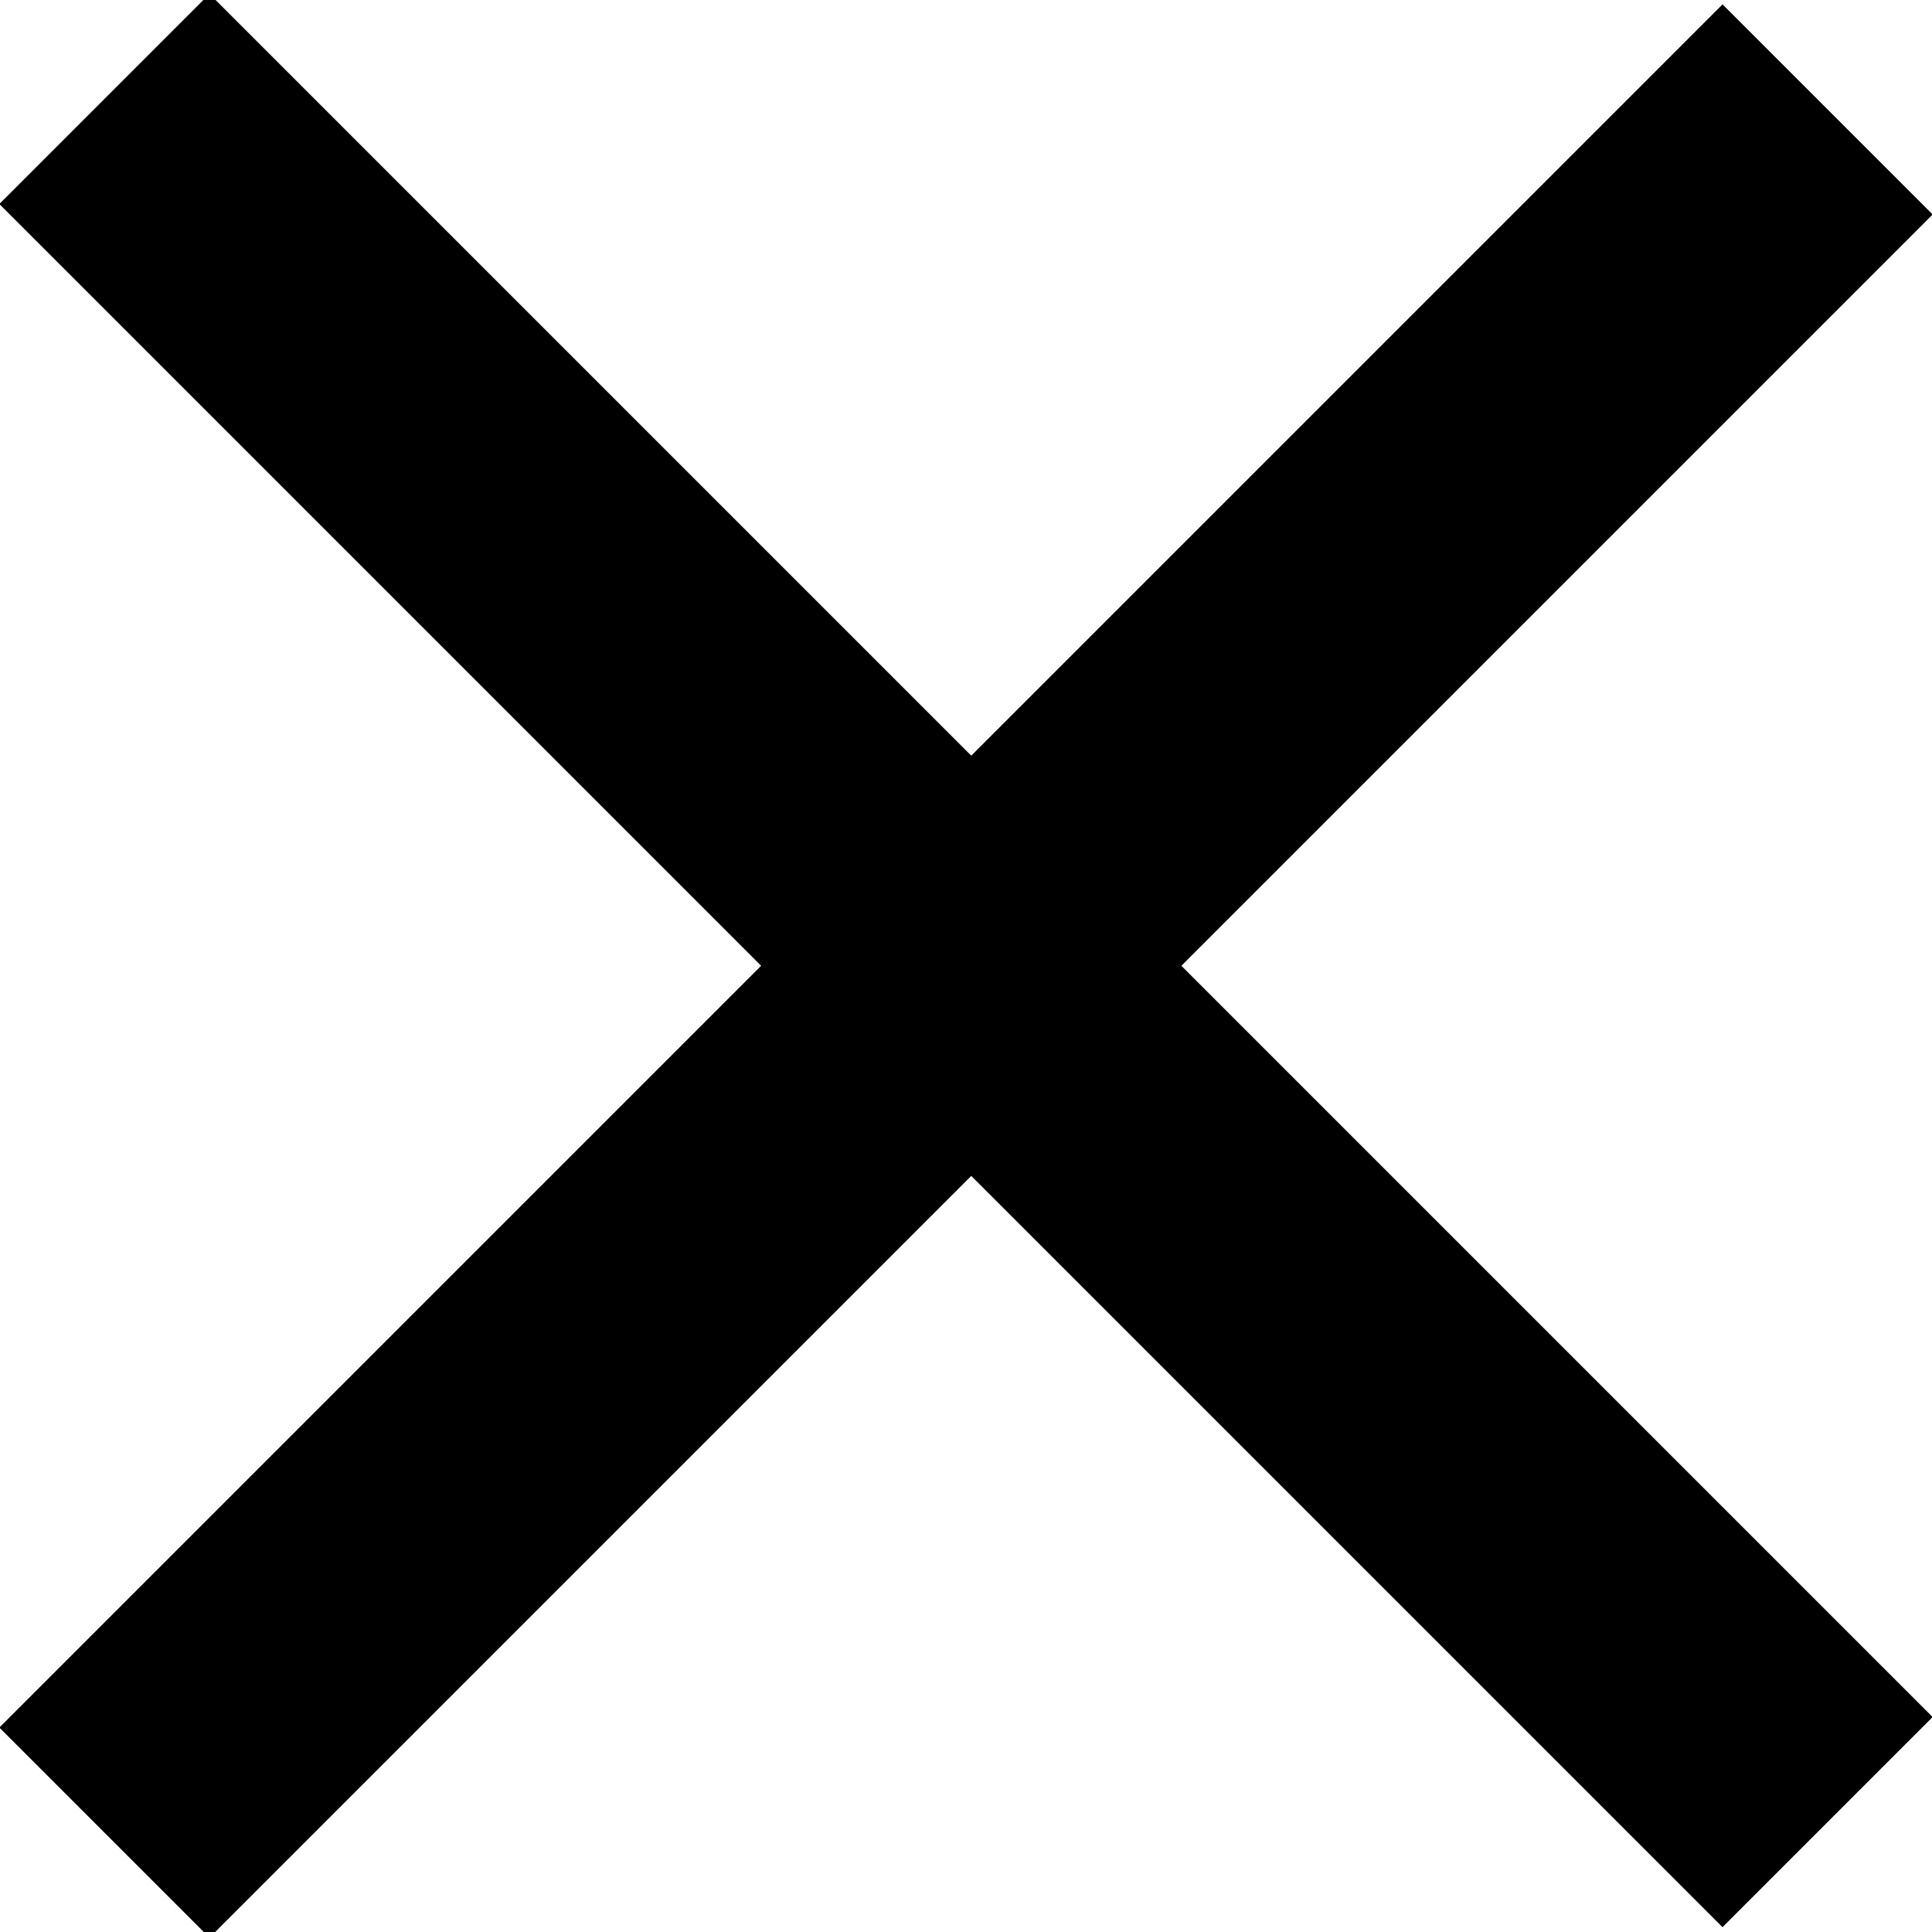
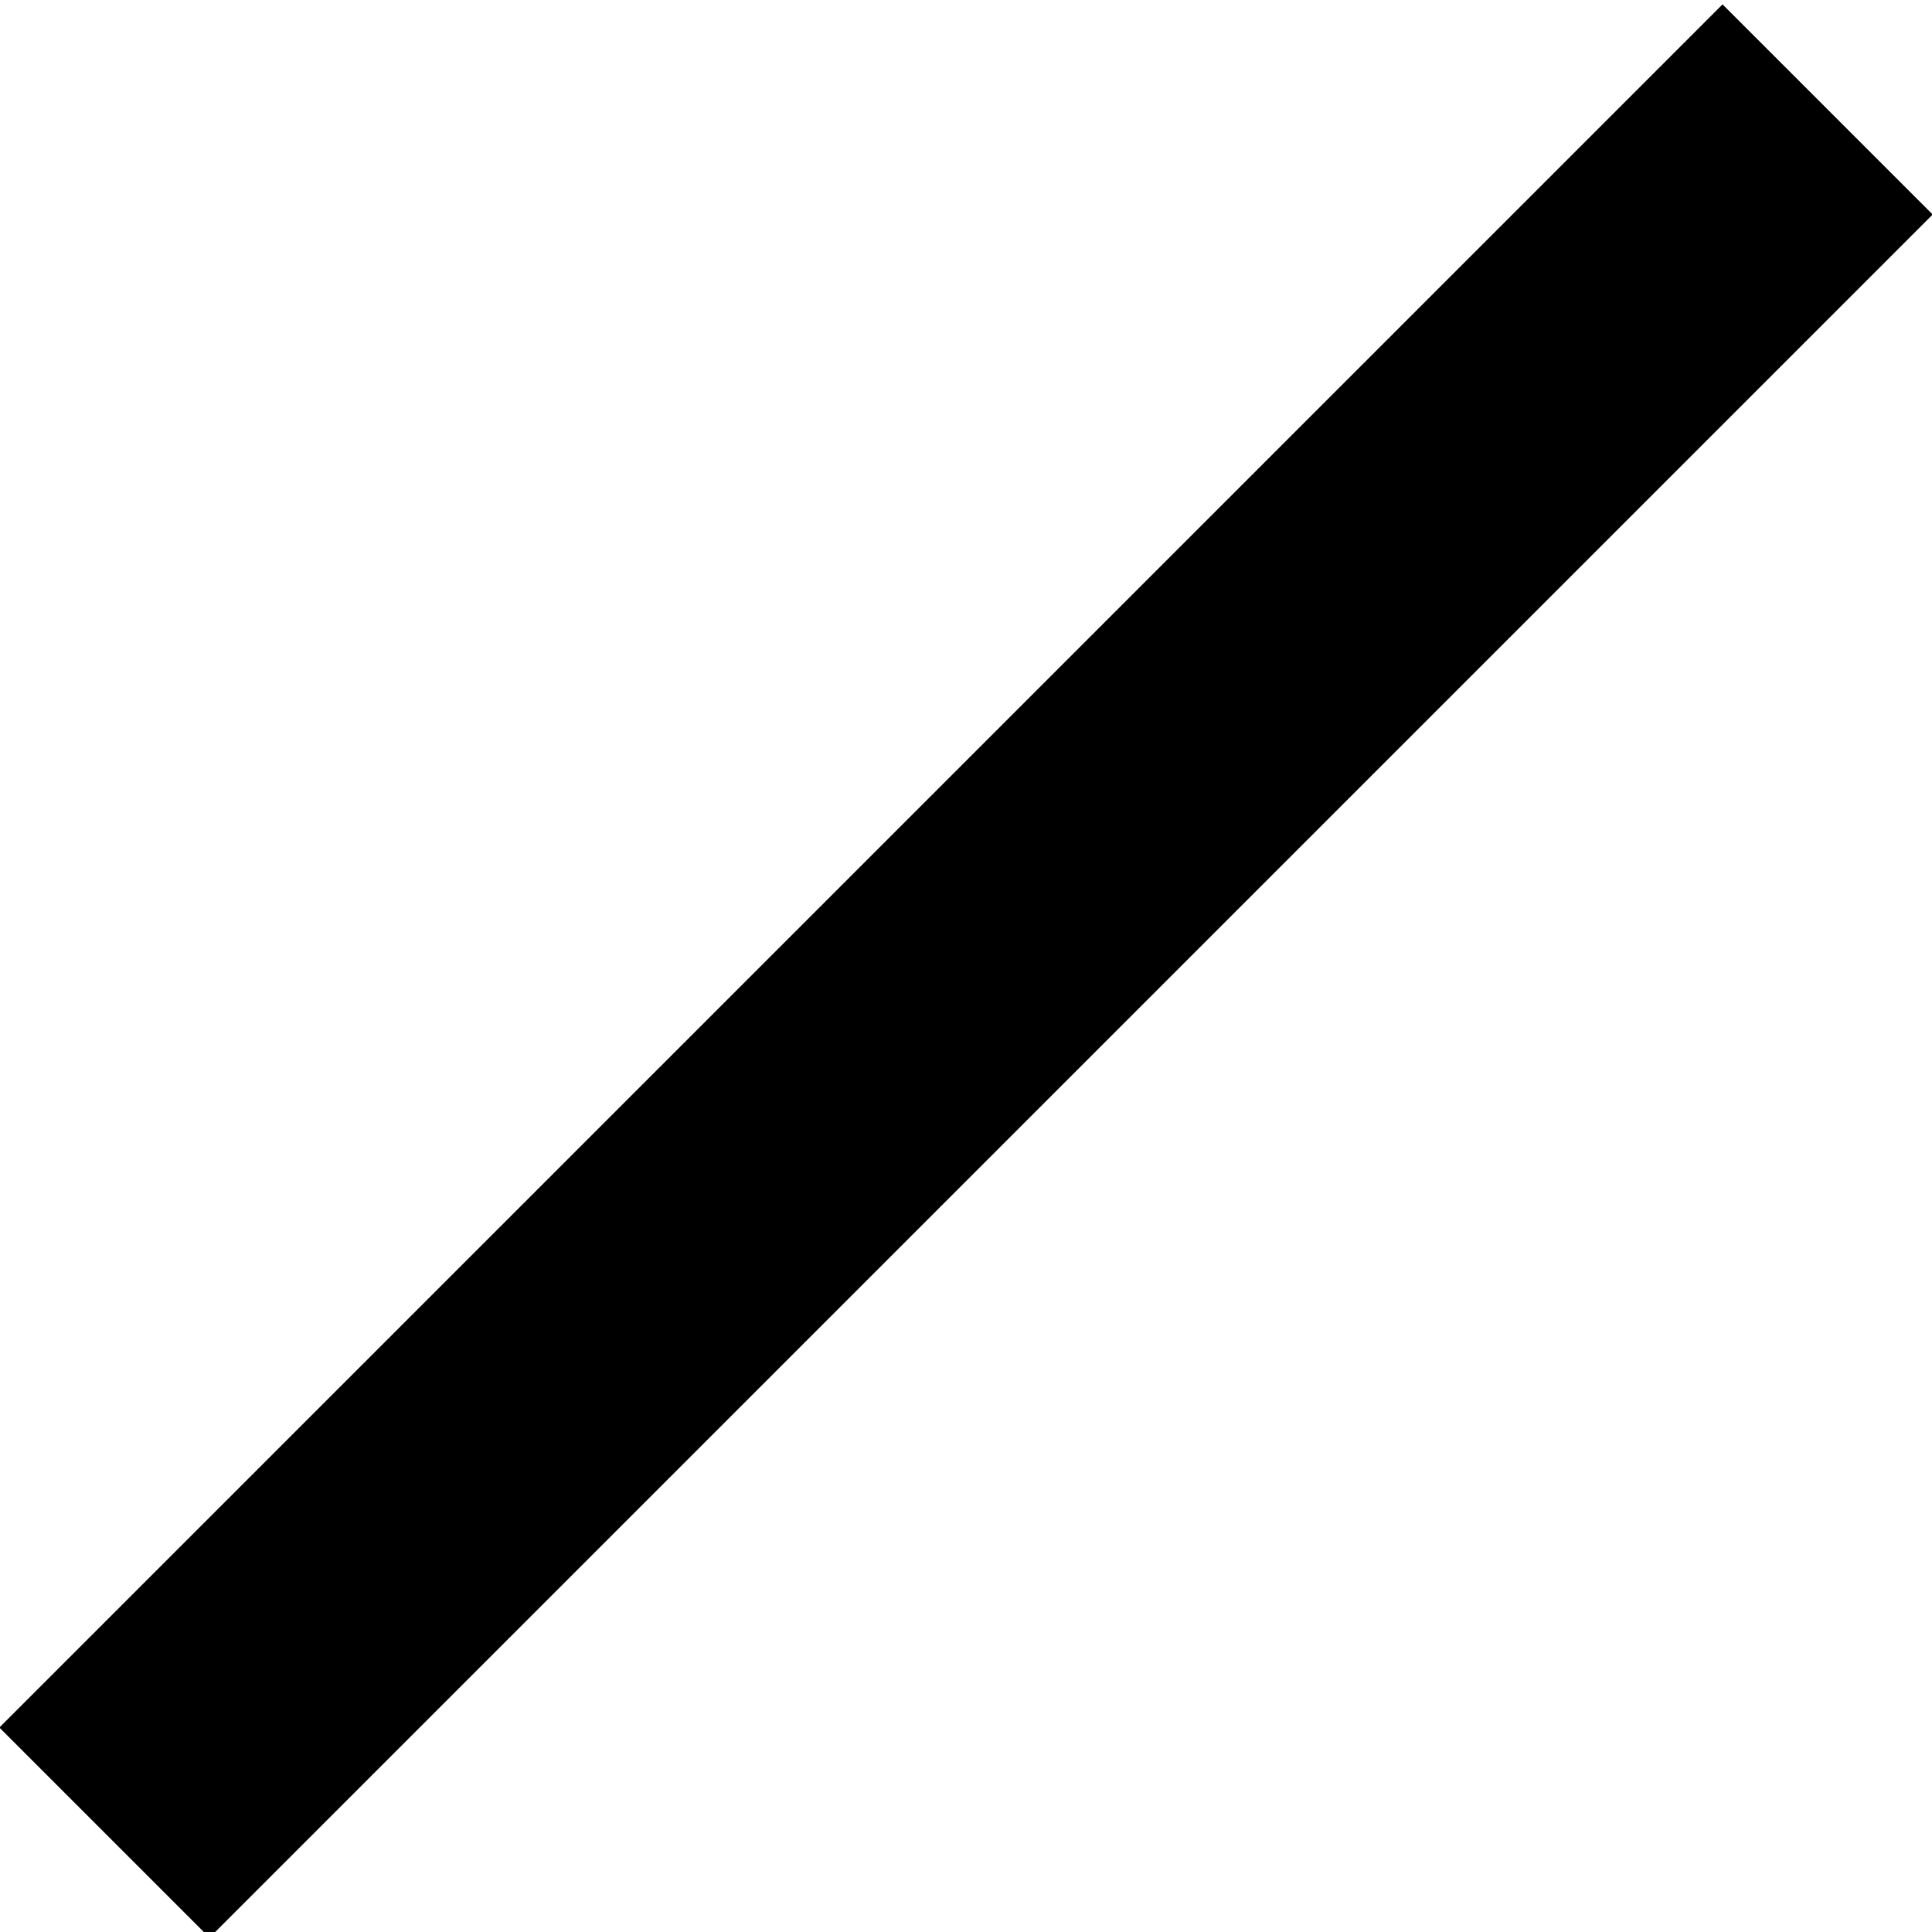
<svg xmlns="http://www.w3.org/2000/svg" version="1.1" id="Layer_1" x="0px" y="0px" width="26px" height="26px" viewBox="0 0 26 26" enable-background="new 0 0 26 26" xml:space="preserve">
  <g>
    <g>
-       <rect x="-3.4" y="10.9" transform="matrix(0.707 0.707 -0.707 0.707 12.929 -5.385)" width="32.8" height="4" />
-     </g>
+       </g>
    <g>
      <rect x="11" y="-3.3" transform="matrix(0.707 0.707 -0.707 0.707 13.071 -5.385)" width="4" height="32.8" />
    </g>
  </g>
</svg>